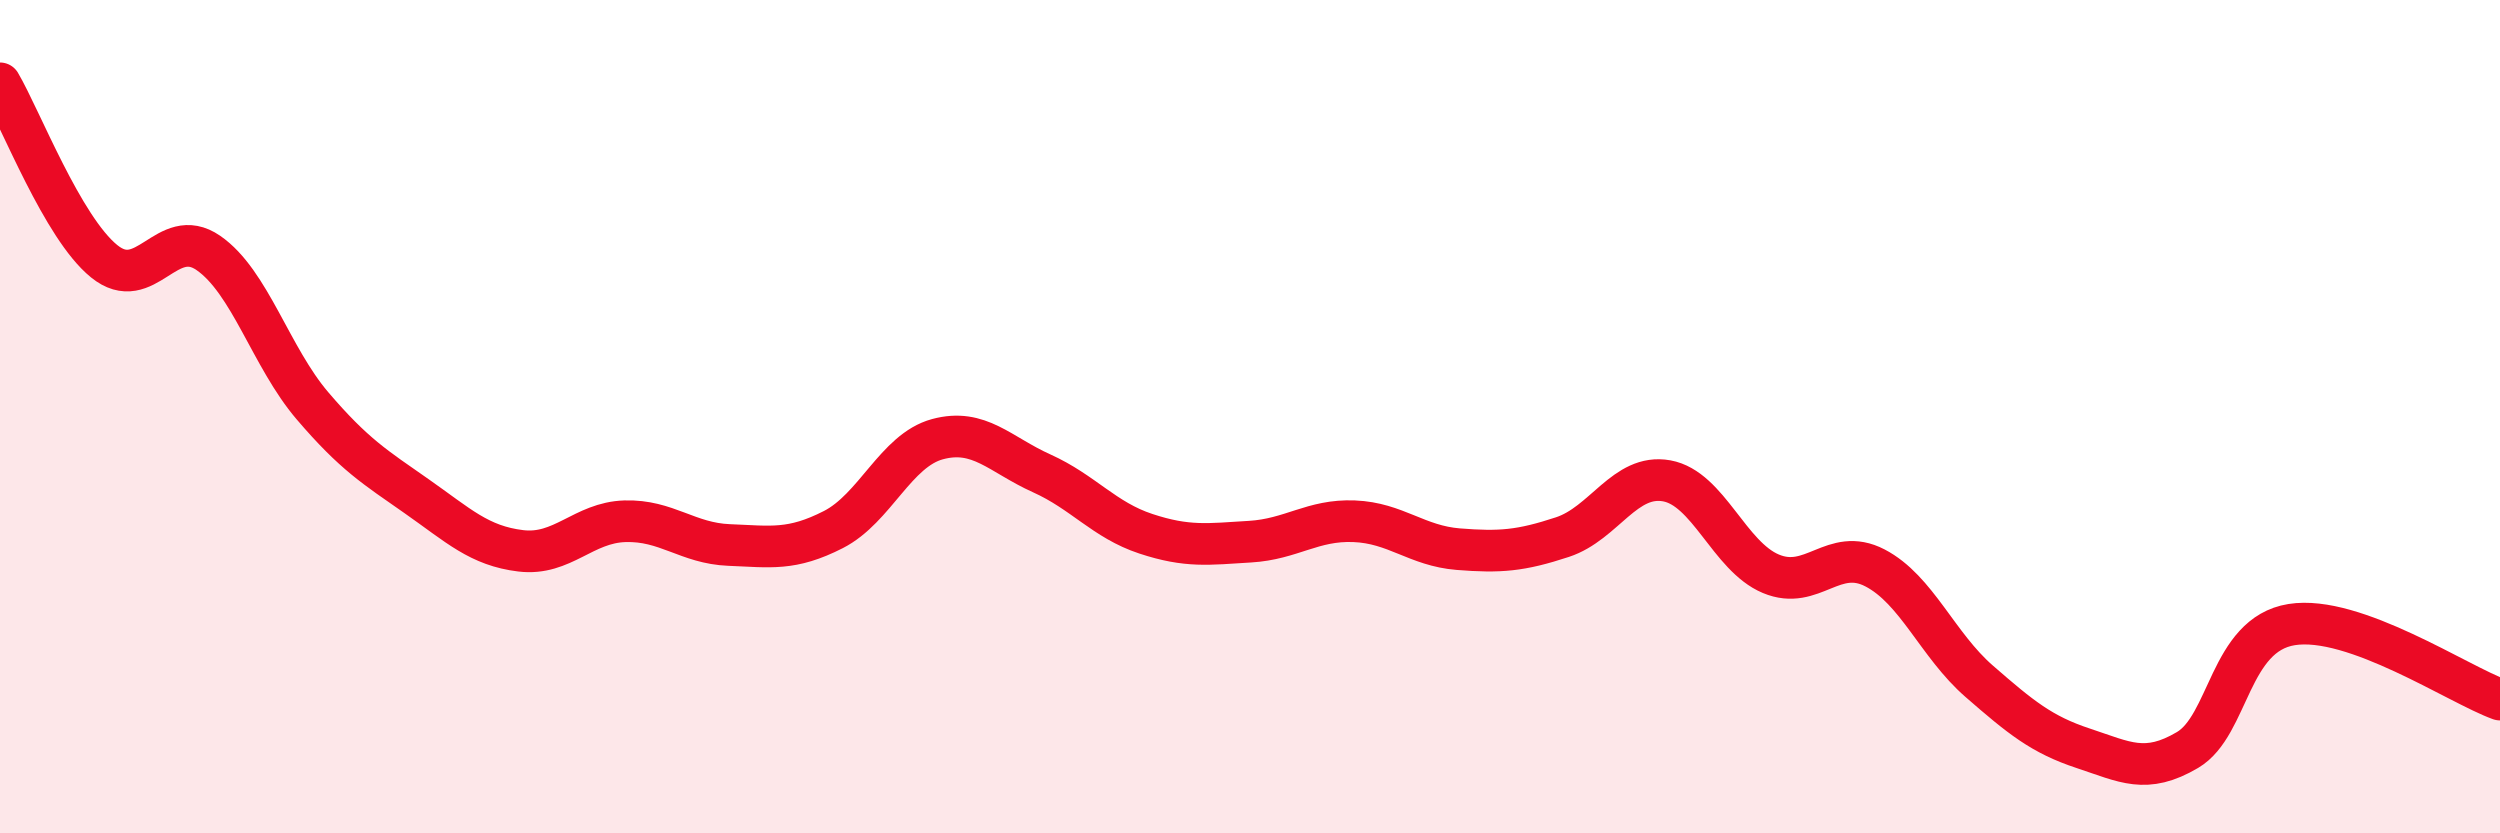
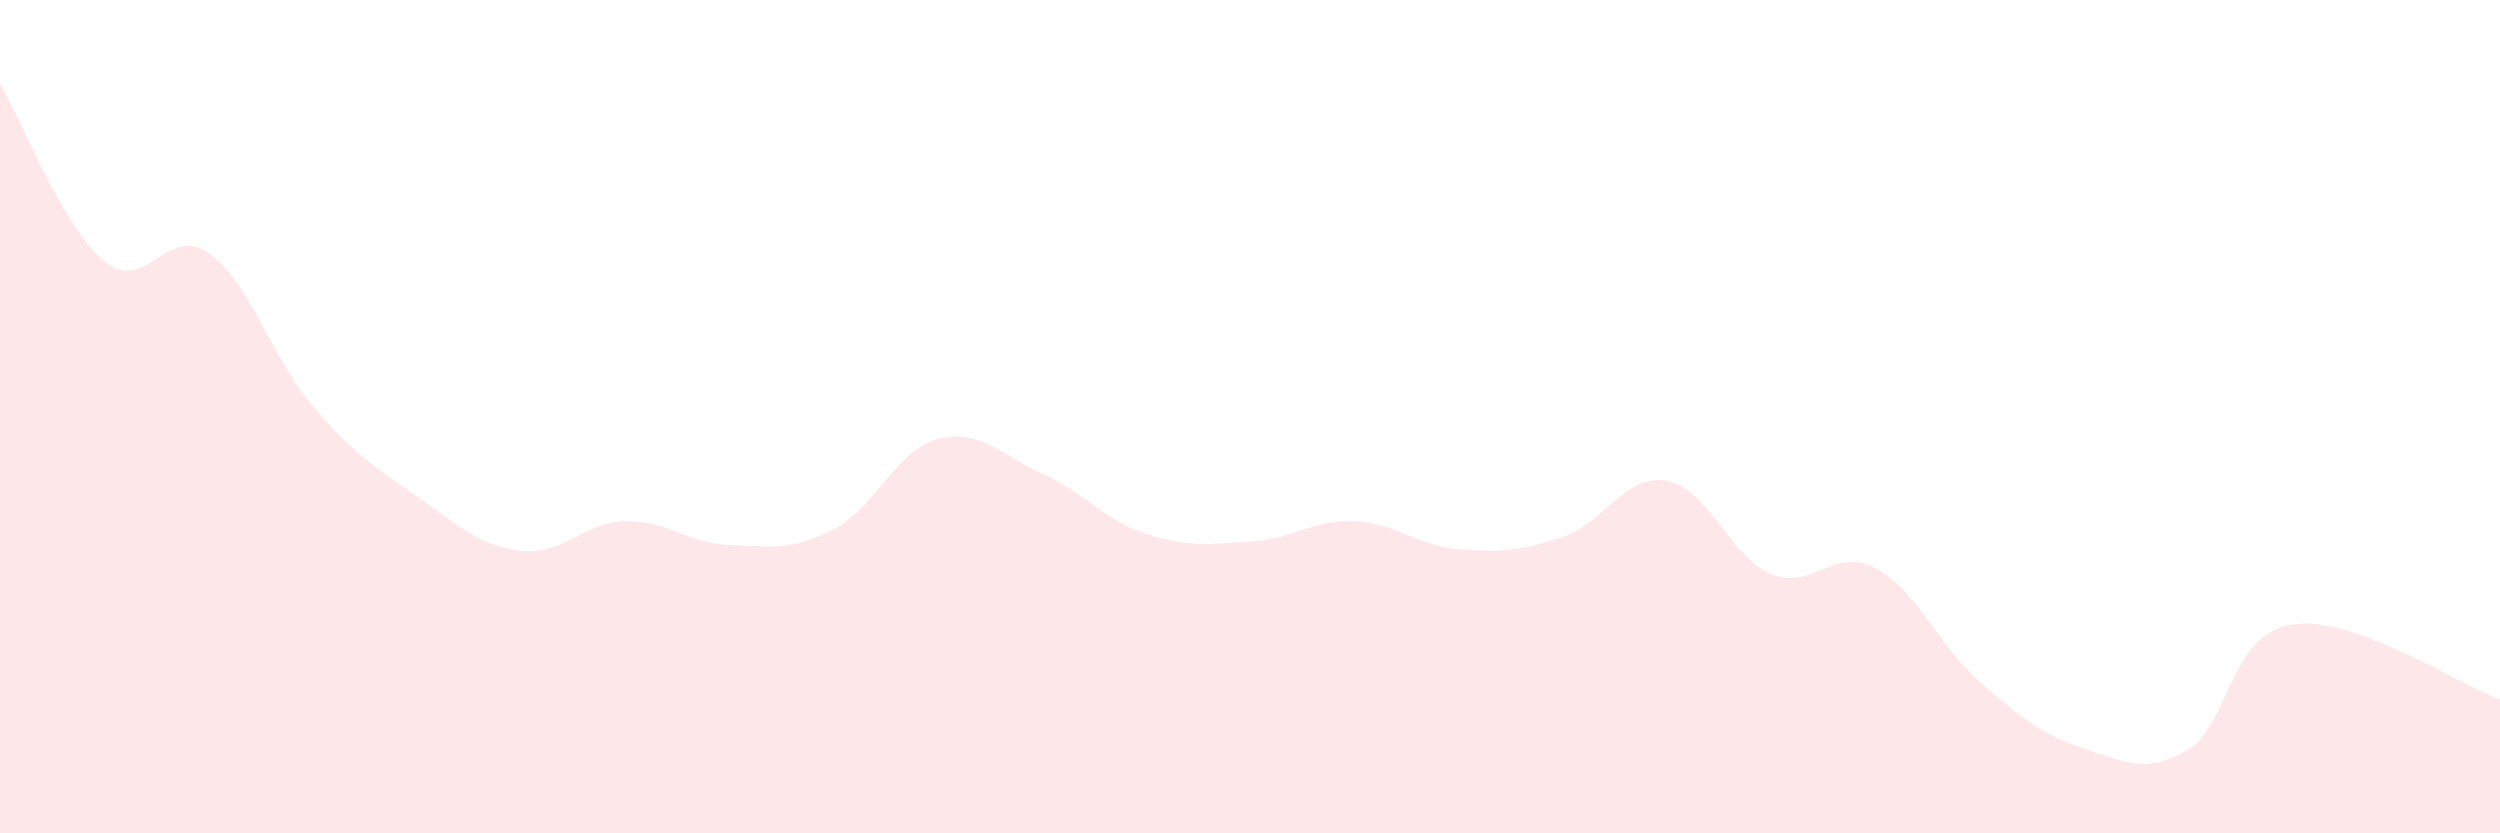
<svg xmlns="http://www.w3.org/2000/svg" width="60" height="20" viewBox="0 0 60 20">
  <path d="M 0,2 C 0.5,2.85 1.5,5.46 2.5,6.27 C 3.5,7.08 4,5.38 5,6.07 C 6,6.76 6.5,8.57 7.5,9.74 C 8.5,10.91 9,11.21 10,11.91 C 11,12.61 11.5,13.1 12.5,13.22 C 13.5,13.34 14,12.54 15,12.51 C 16,12.48 16.5,13.04 17.5,13.08 C 18.5,13.12 19,13.22 20,12.71 C 21,12.2 21.5,10.81 22.5,10.54 C 23.5,10.27 24,10.91 25,11.36 C 26,11.81 26.5,12.48 27.5,12.81 C 28.5,13.14 29,13.06 30,13 C 31,12.94 31.5,12.47 32.5,12.51 C 33.5,12.55 34,13.1 35,13.18 C 36,13.26 36.5,13.22 37.5,12.89 C 38.5,12.56 39,11.36 40,11.54 C 41,11.72 41.5,13.35 42.5,13.77 C 43.5,14.19 44,13.11 45,13.63 C 46,14.15 46.5,15.48 47.5,16.35 C 48.5,17.22 49,17.63 50,17.96 C 51,18.29 51.5,18.59 52.5,18 C 53.5,17.41 53.5,15.23 55,14.99 C 56.5,14.75 59,16.43 60,16.79L60 20L0 20Z" fill="#EB0A25" opacity="0.1" stroke-linecap="round" stroke-linejoin="round" />
-   <path d="M 0,2 C 0.5,2.85 1.5,5.46 2.5,6.27 C 3.5,7.08 4,5.38 5,6.07 C 6,6.76 6.5,8.57 7.5,9.74 C 8.5,10.91 9,11.21 10,11.91 C 11,12.61 11.5,13.1 12.5,13.22 C 13.5,13.34 14,12.54 15,12.51 C 16,12.48 16.5,13.04 17.5,13.08 C 18.5,13.12 19,13.22 20,12.71 C 21,12.2 21.5,10.81 22.5,10.54 C 23.5,10.27 24,10.91 25,11.36 C 26,11.81 26.5,12.48 27.5,12.81 C 28.5,13.14 29,13.06 30,13 C 31,12.94 31.5,12.47 32.5,12.51 C 33.5,12.55 34,13.1 35,13.18 C 36,13.26 36.5,13.22 37.5,12.89 C 38.5,12.56 39,11.36 40,11.54 C 41,11.72 41.5,13.35 42.5,13.77 C 43.5,14.19 44,13.11 45,13.63 C 46,14.15 46.5,15.48 47.5,16.35 C 48.5,17.22 49,17.63 50,17.96 C 51,18.29 51.5,18.59 52.5,18 C 53.5,17.41 53.5,15.23 55,14.99 C 56.5,14.75 59,16.43 60,16.79" stroke="#EB0A25" stroke-width="1" fill="none" stroke-linecap="round" stroke-linejoin="round" />
</svg>